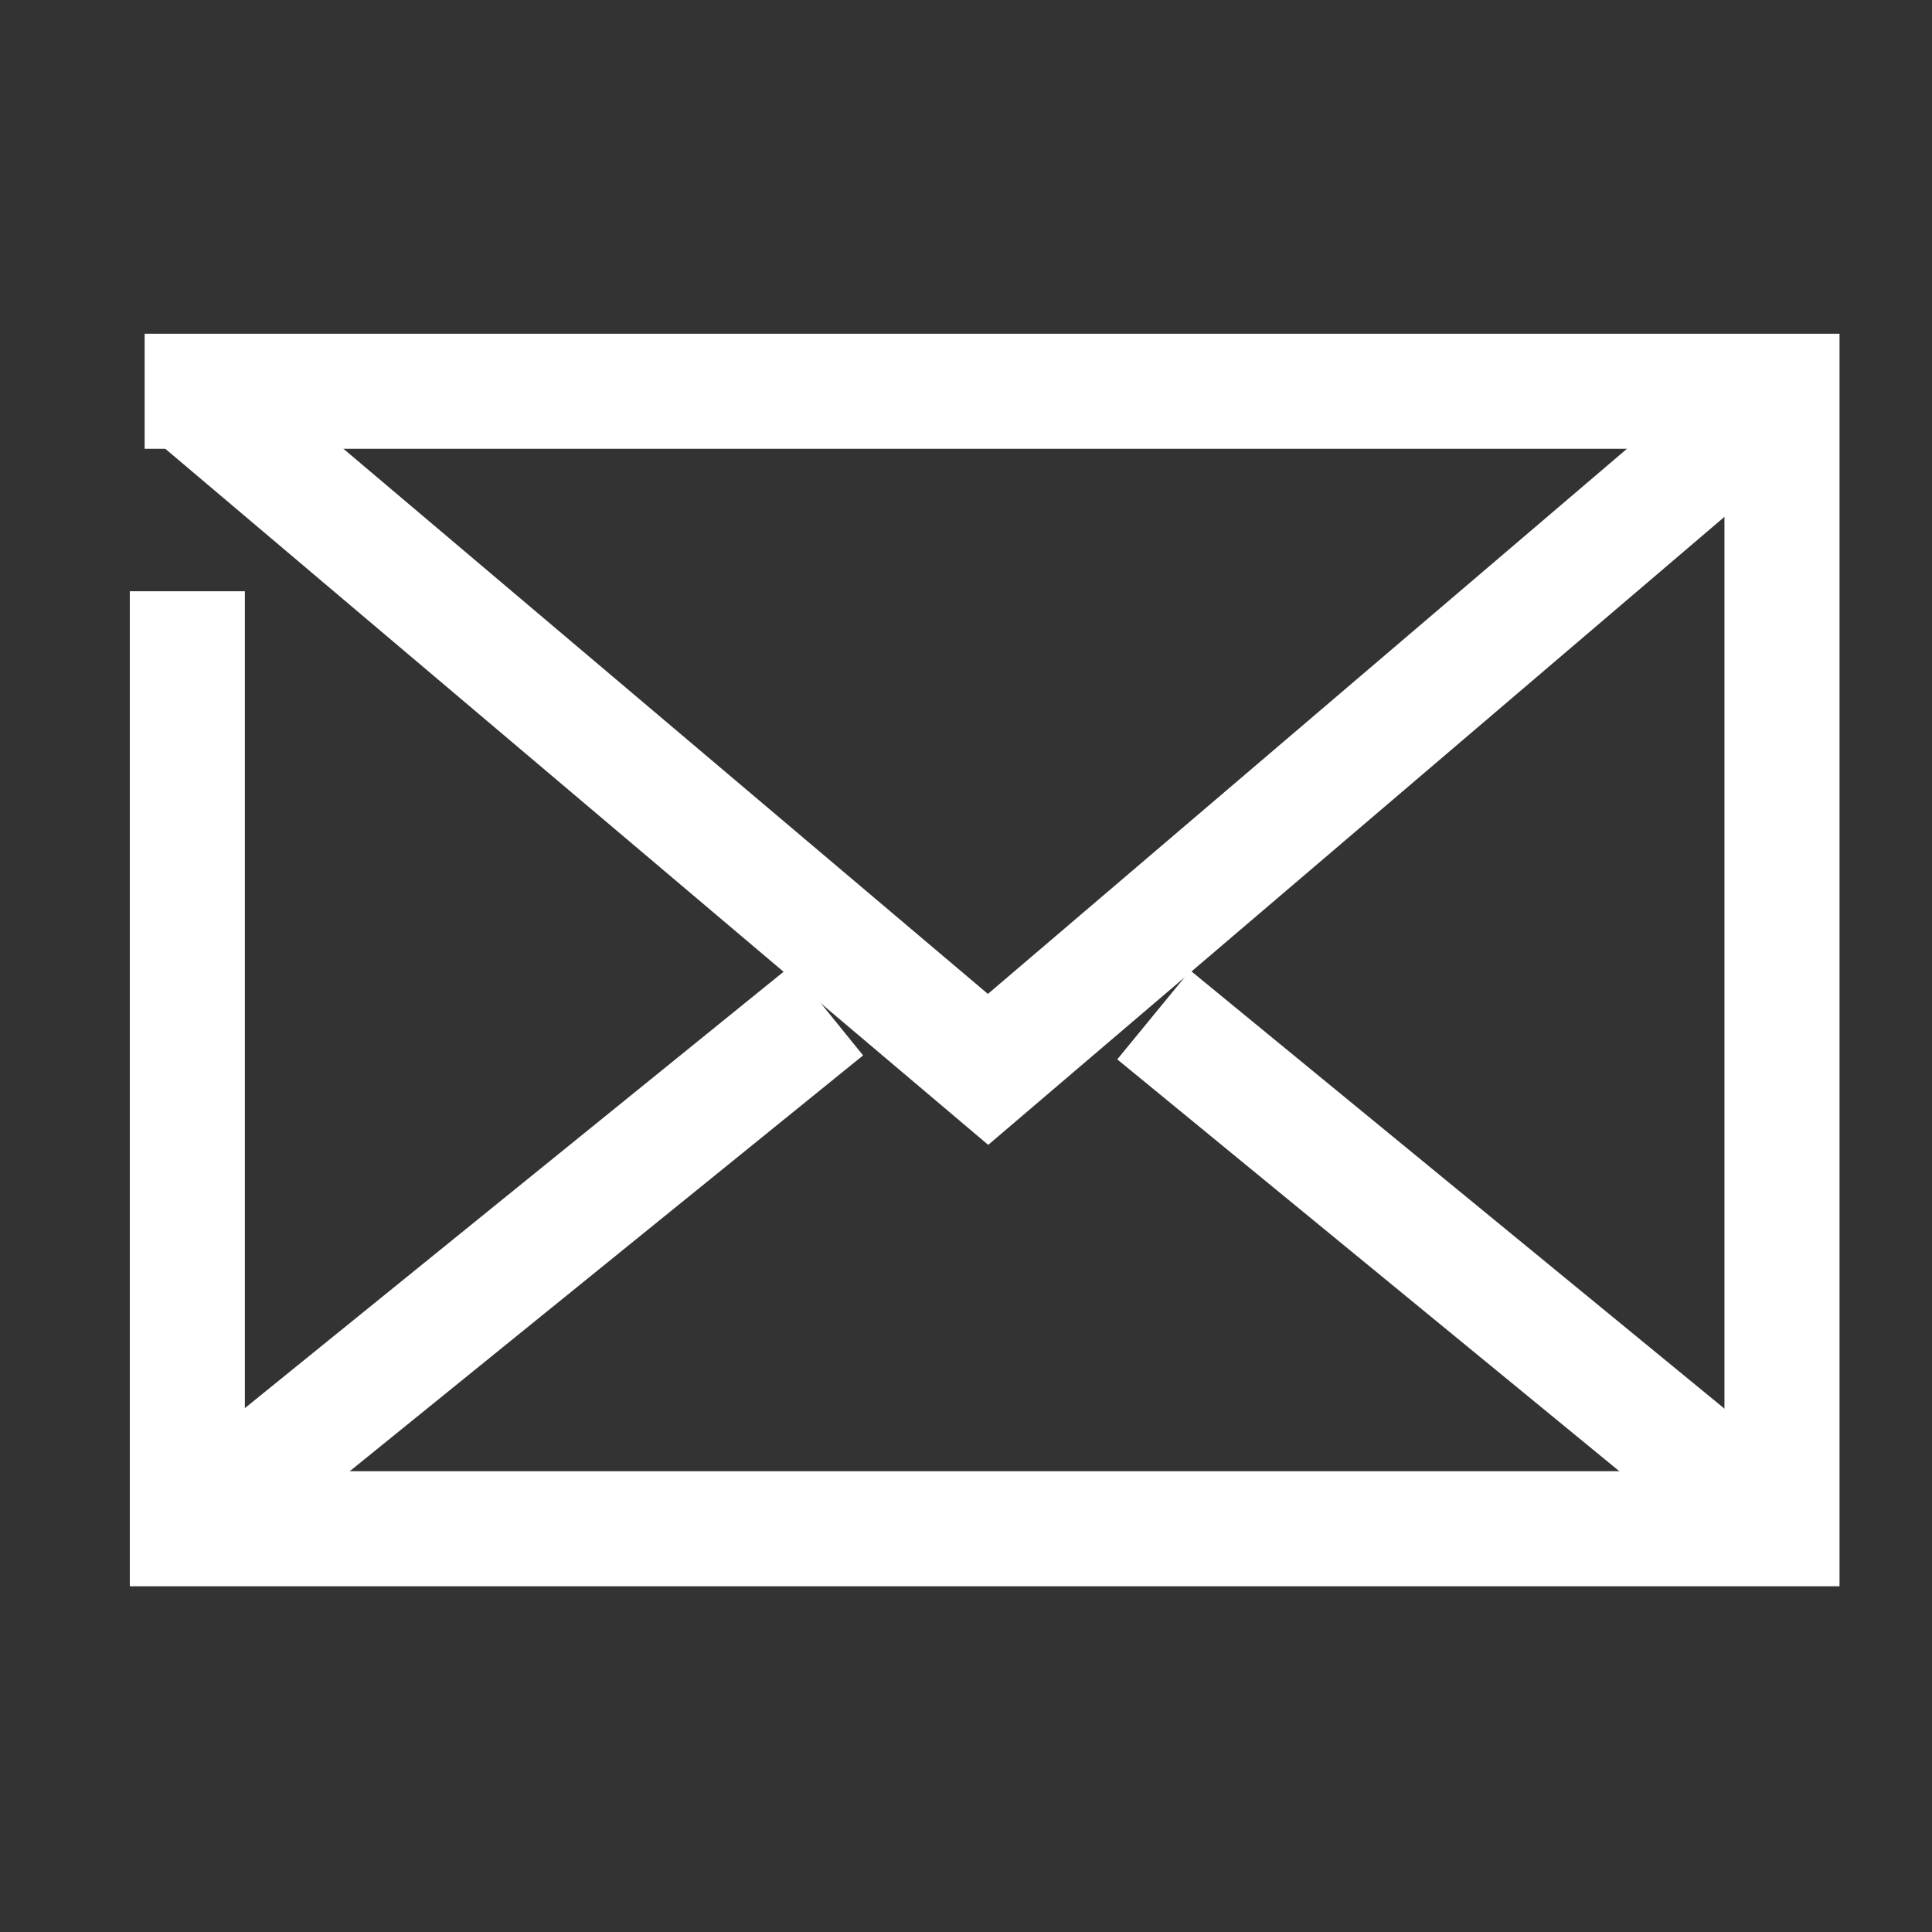
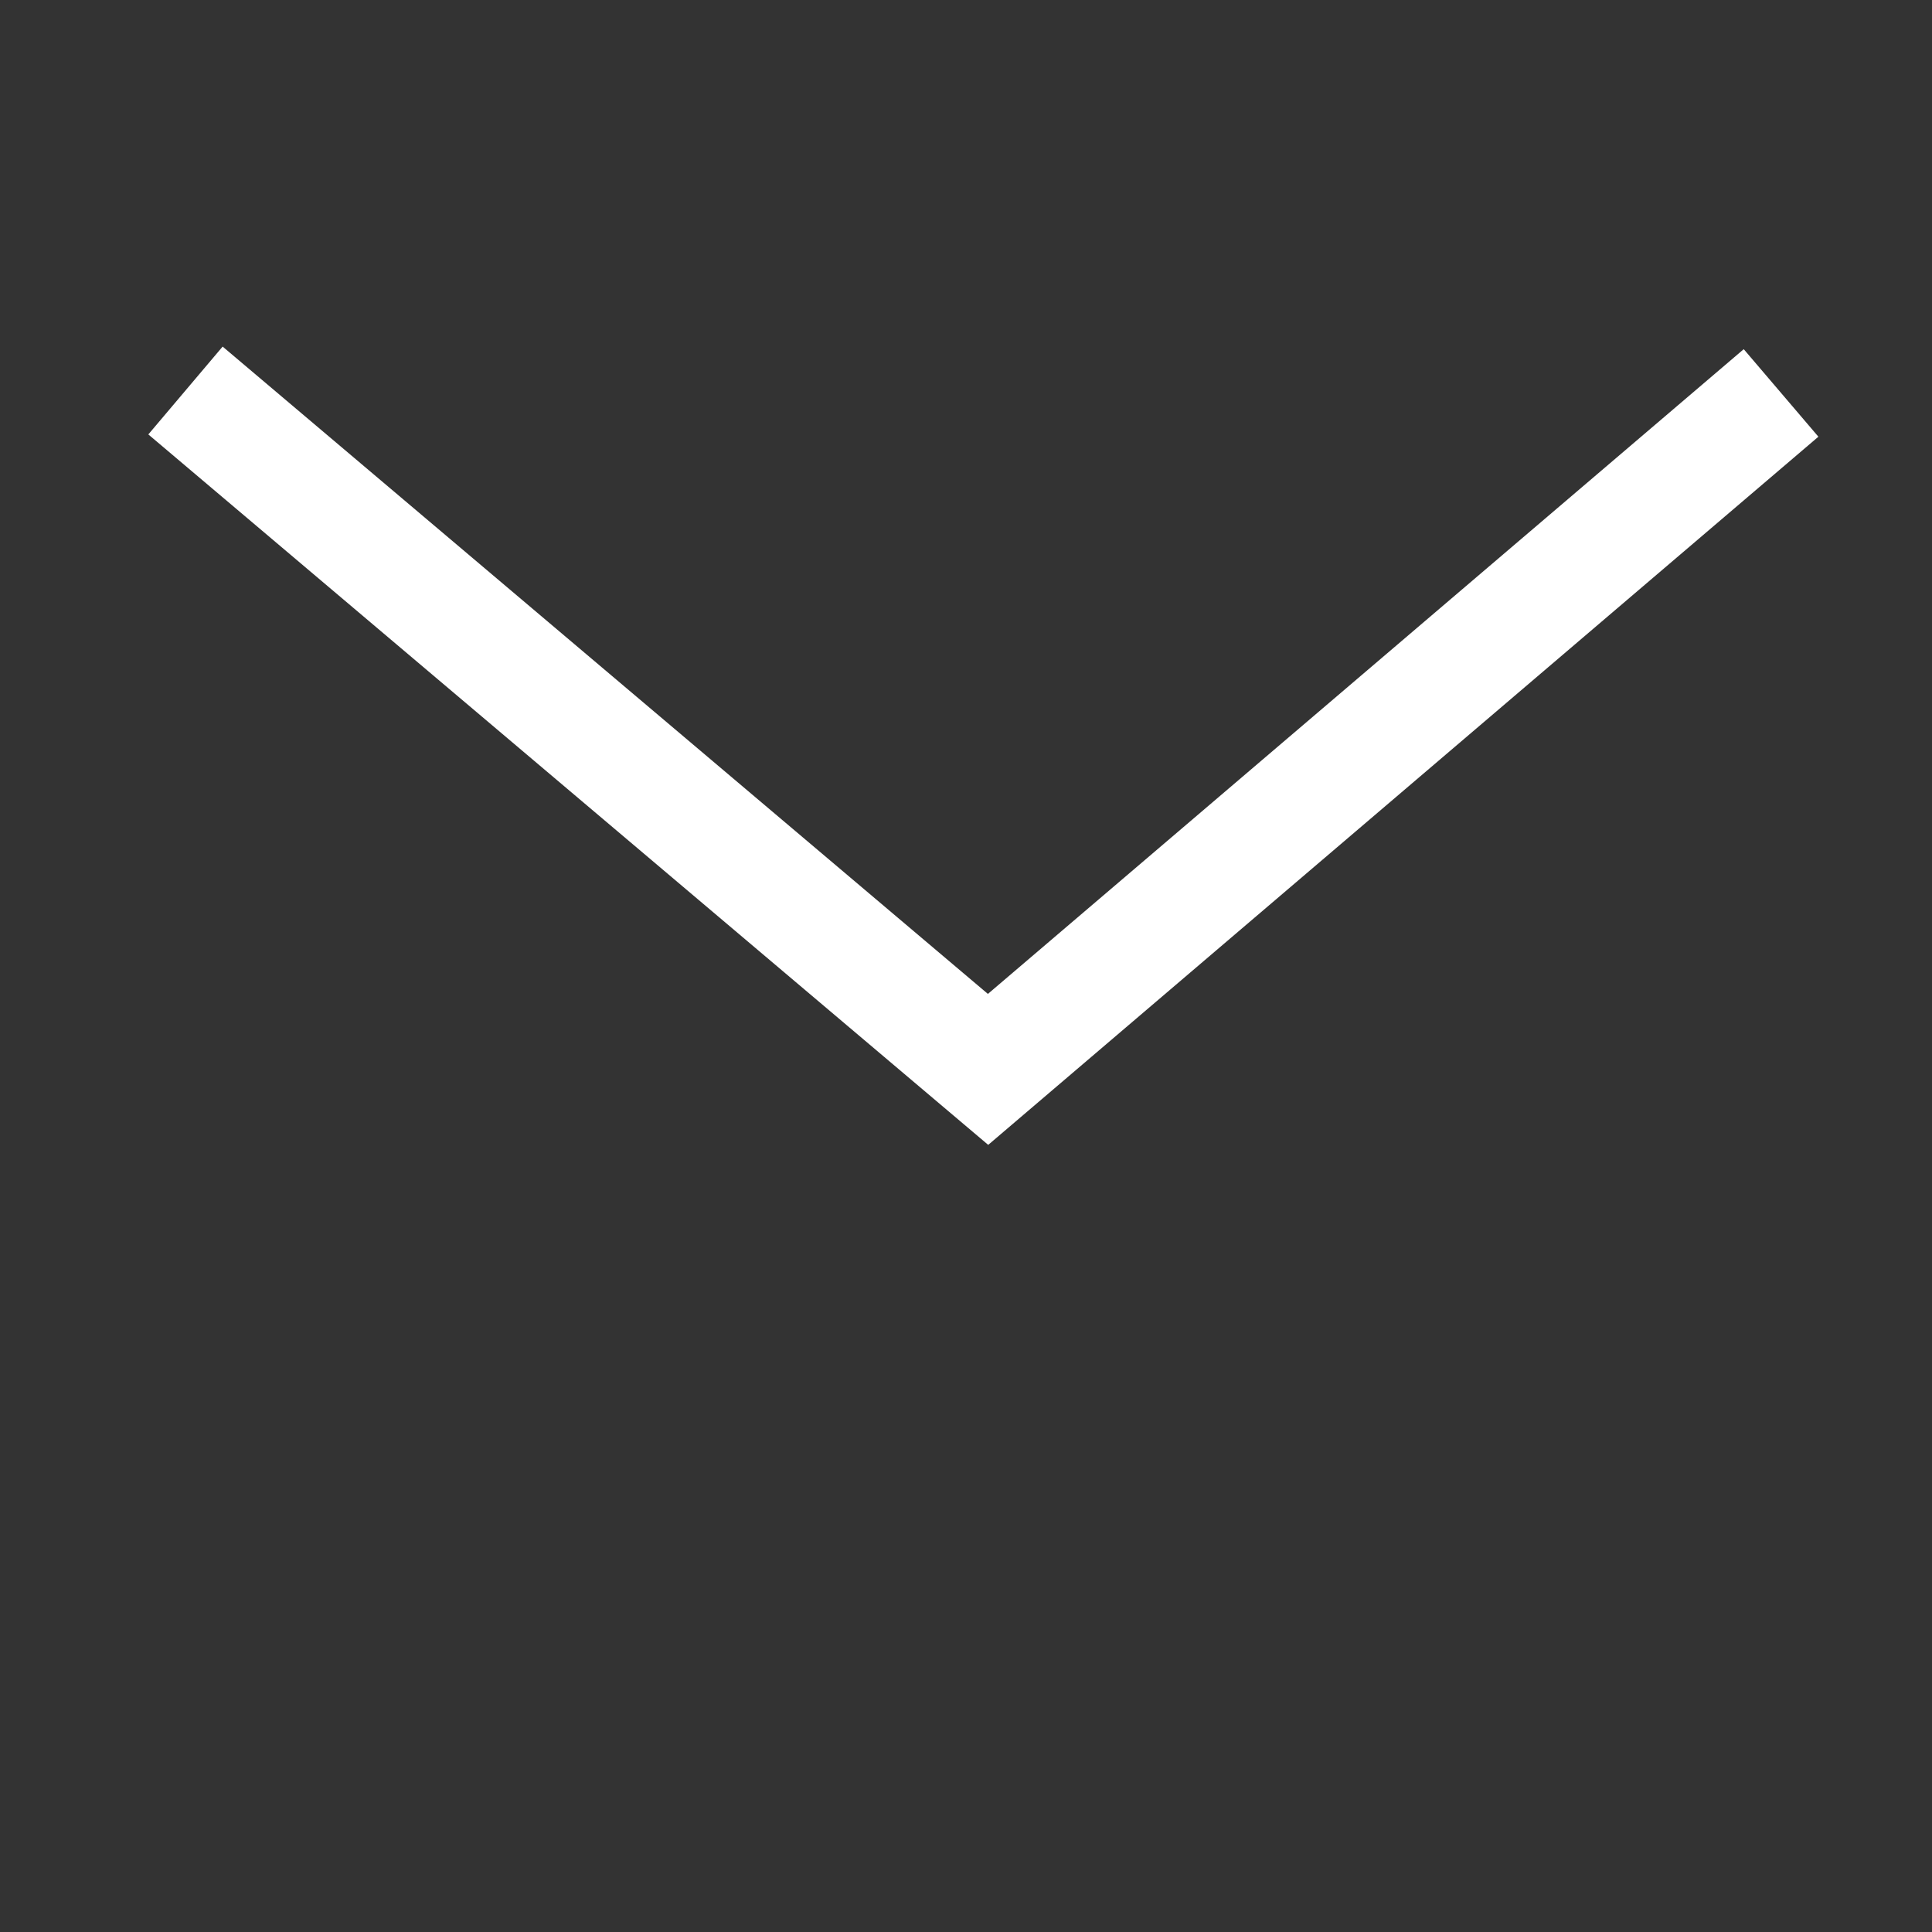
<svg xmlns="http://www.w3.org/2000/svg" version="1.1" id="Layer_1" x="0px" y="0px" width="23.04px" height="23.04px" viewBox="6.48 6.48 23.04 23.04" enable-background="new 6.48 6.48 23.04 23.04" xml:space="preserve">
  <rect x="6.48" y="6.48" width="23.04" height="23.04" fill="#333333" stroke="none" />
  <g>
-     <polyline fill="none" stroke="#FFFFFF" stroke-width="1.372" stroke-miterlimit="10" points="8.205,11.146 27.731,11.146    27.731,24.711 8.714,24.711 8.714,13.531  " />
    <polyline fill="none" stroke="#FFFFFF" stroke-width="1.372" stroke-miterlimit="10" points="27.72,11.166 18.263,19.233    8.692,11.137  " />
-     <line fill="none" stroke="#FFFFFF" stroke-width="1.372" stroke-miterlimit="10" x1="8.714" y1="24.711" x2="16.341" y2="18.533" />
-     <line fill="none" stroke="#FFFFFF" stroke-width="1.372" stroke-miterlimit="10" x1="27.662" y1="24.672" x2="20.239" y2="18.583" />
  </g>
</svg>